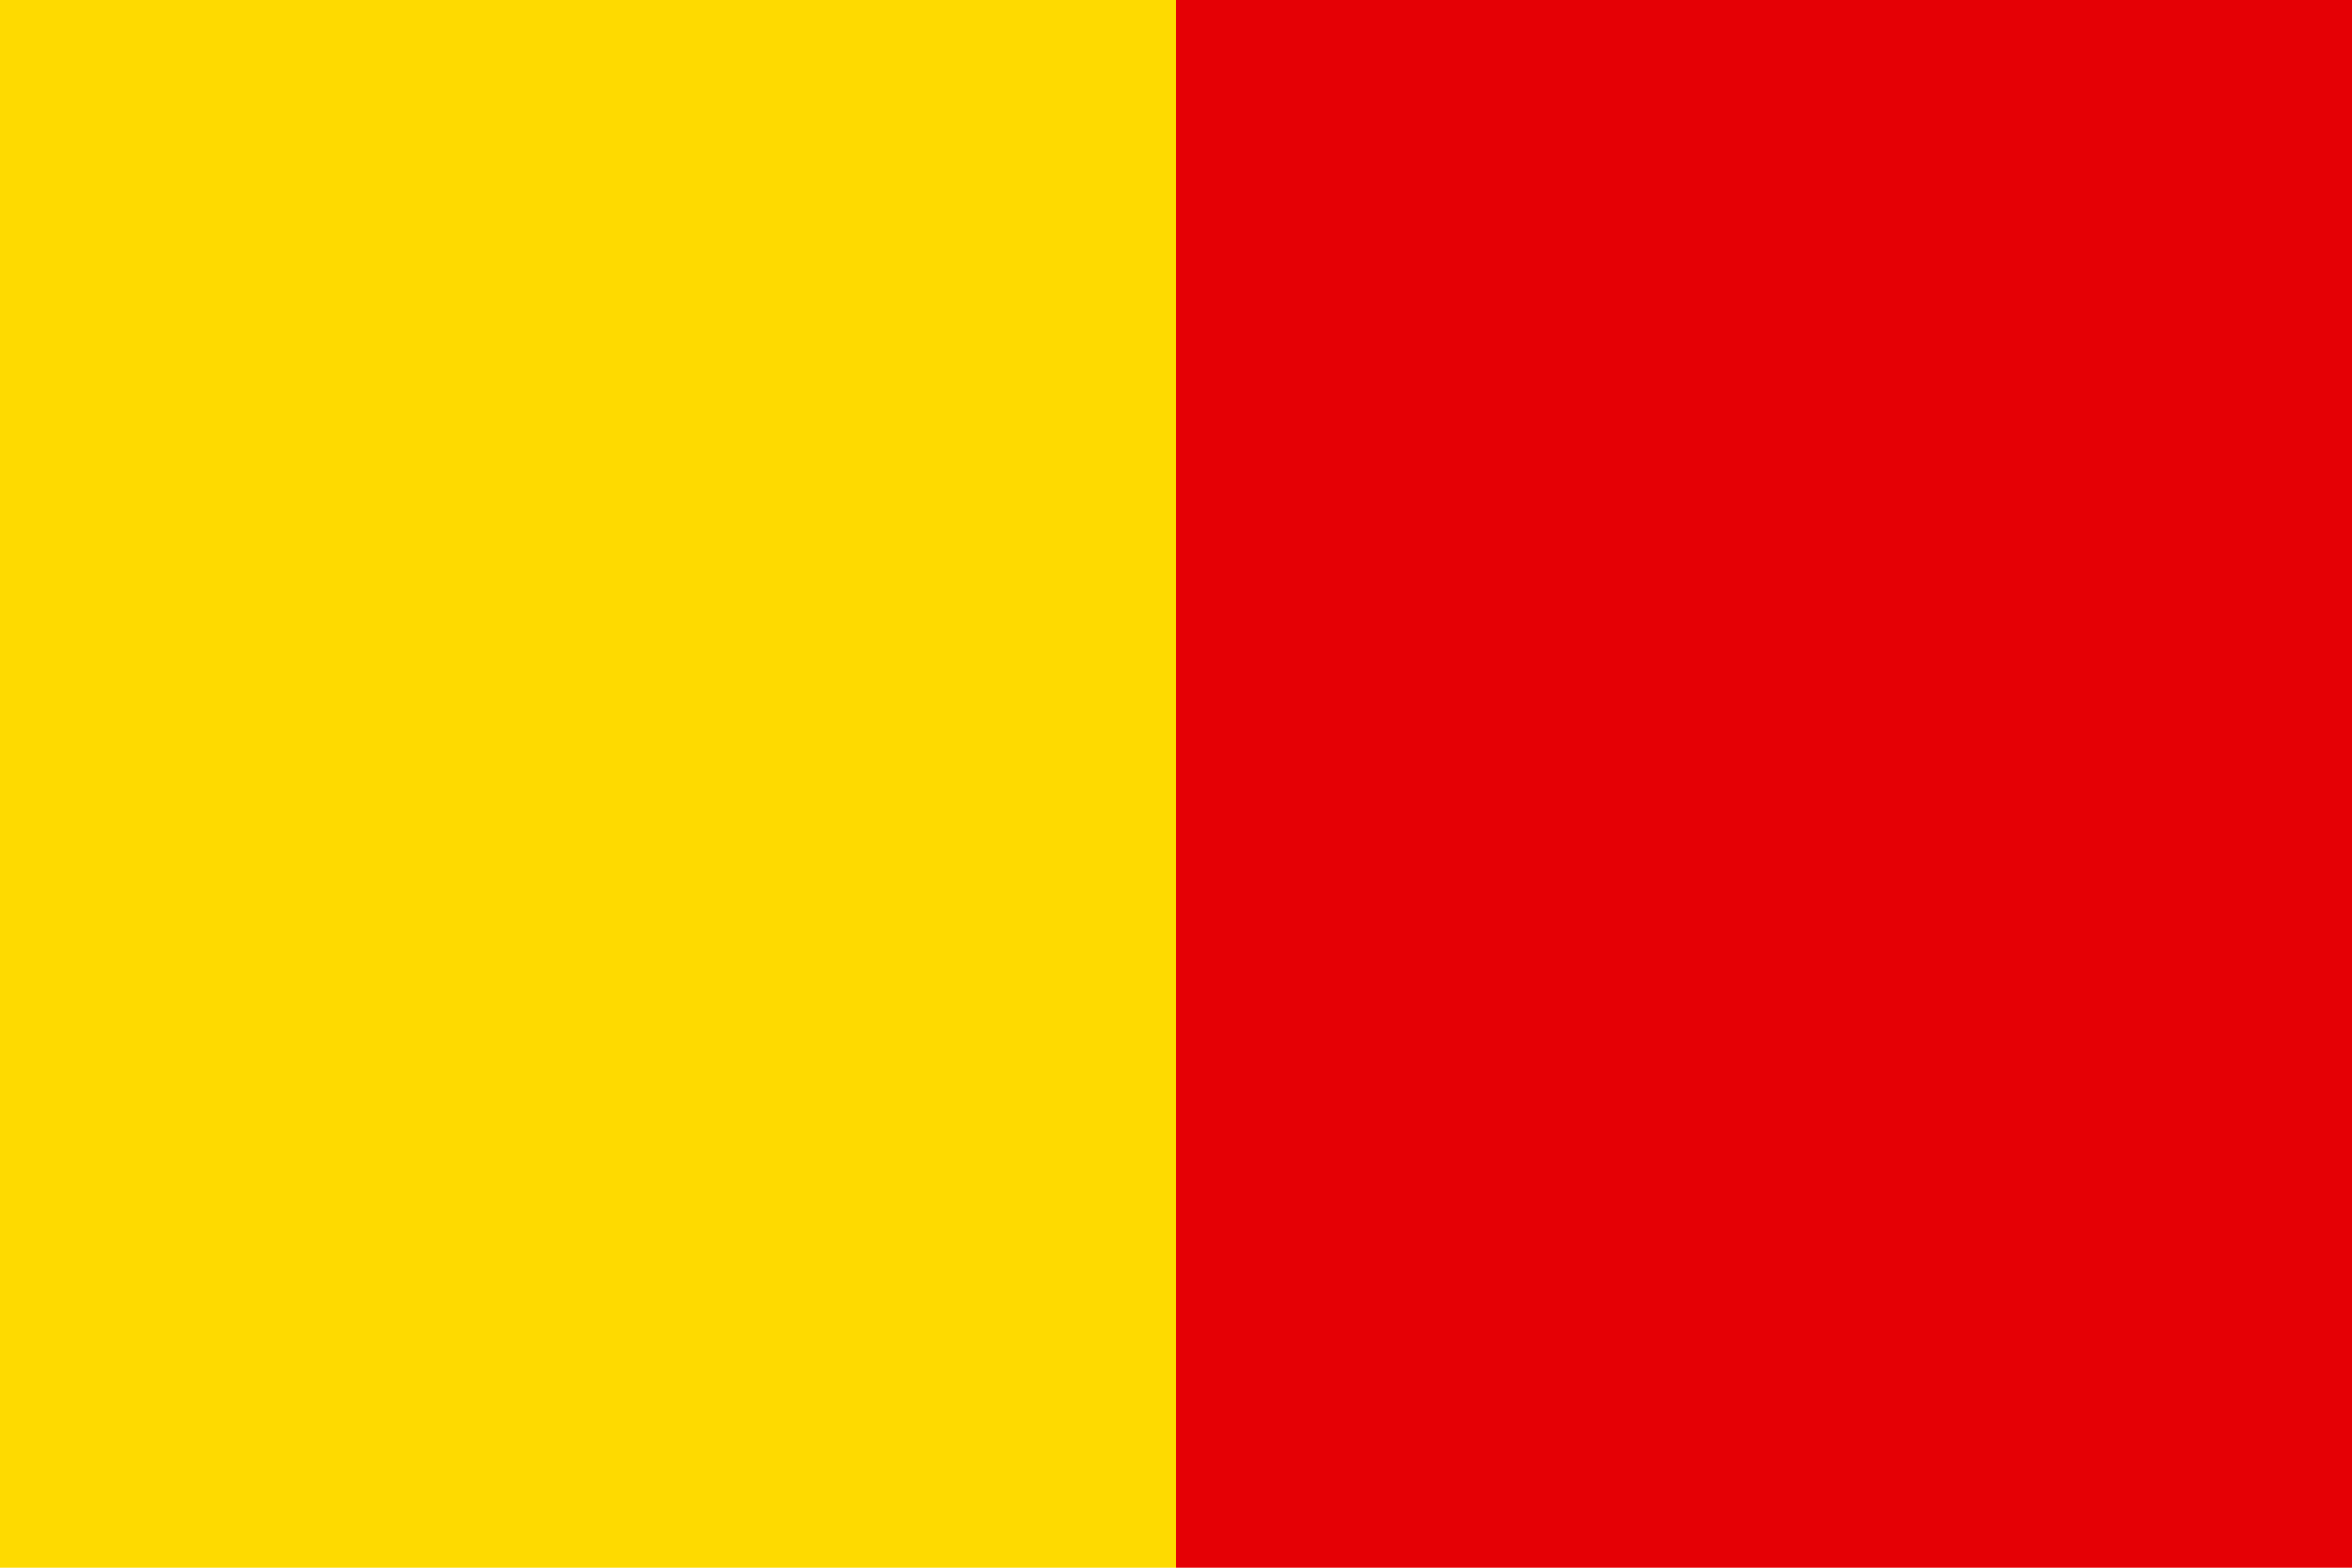
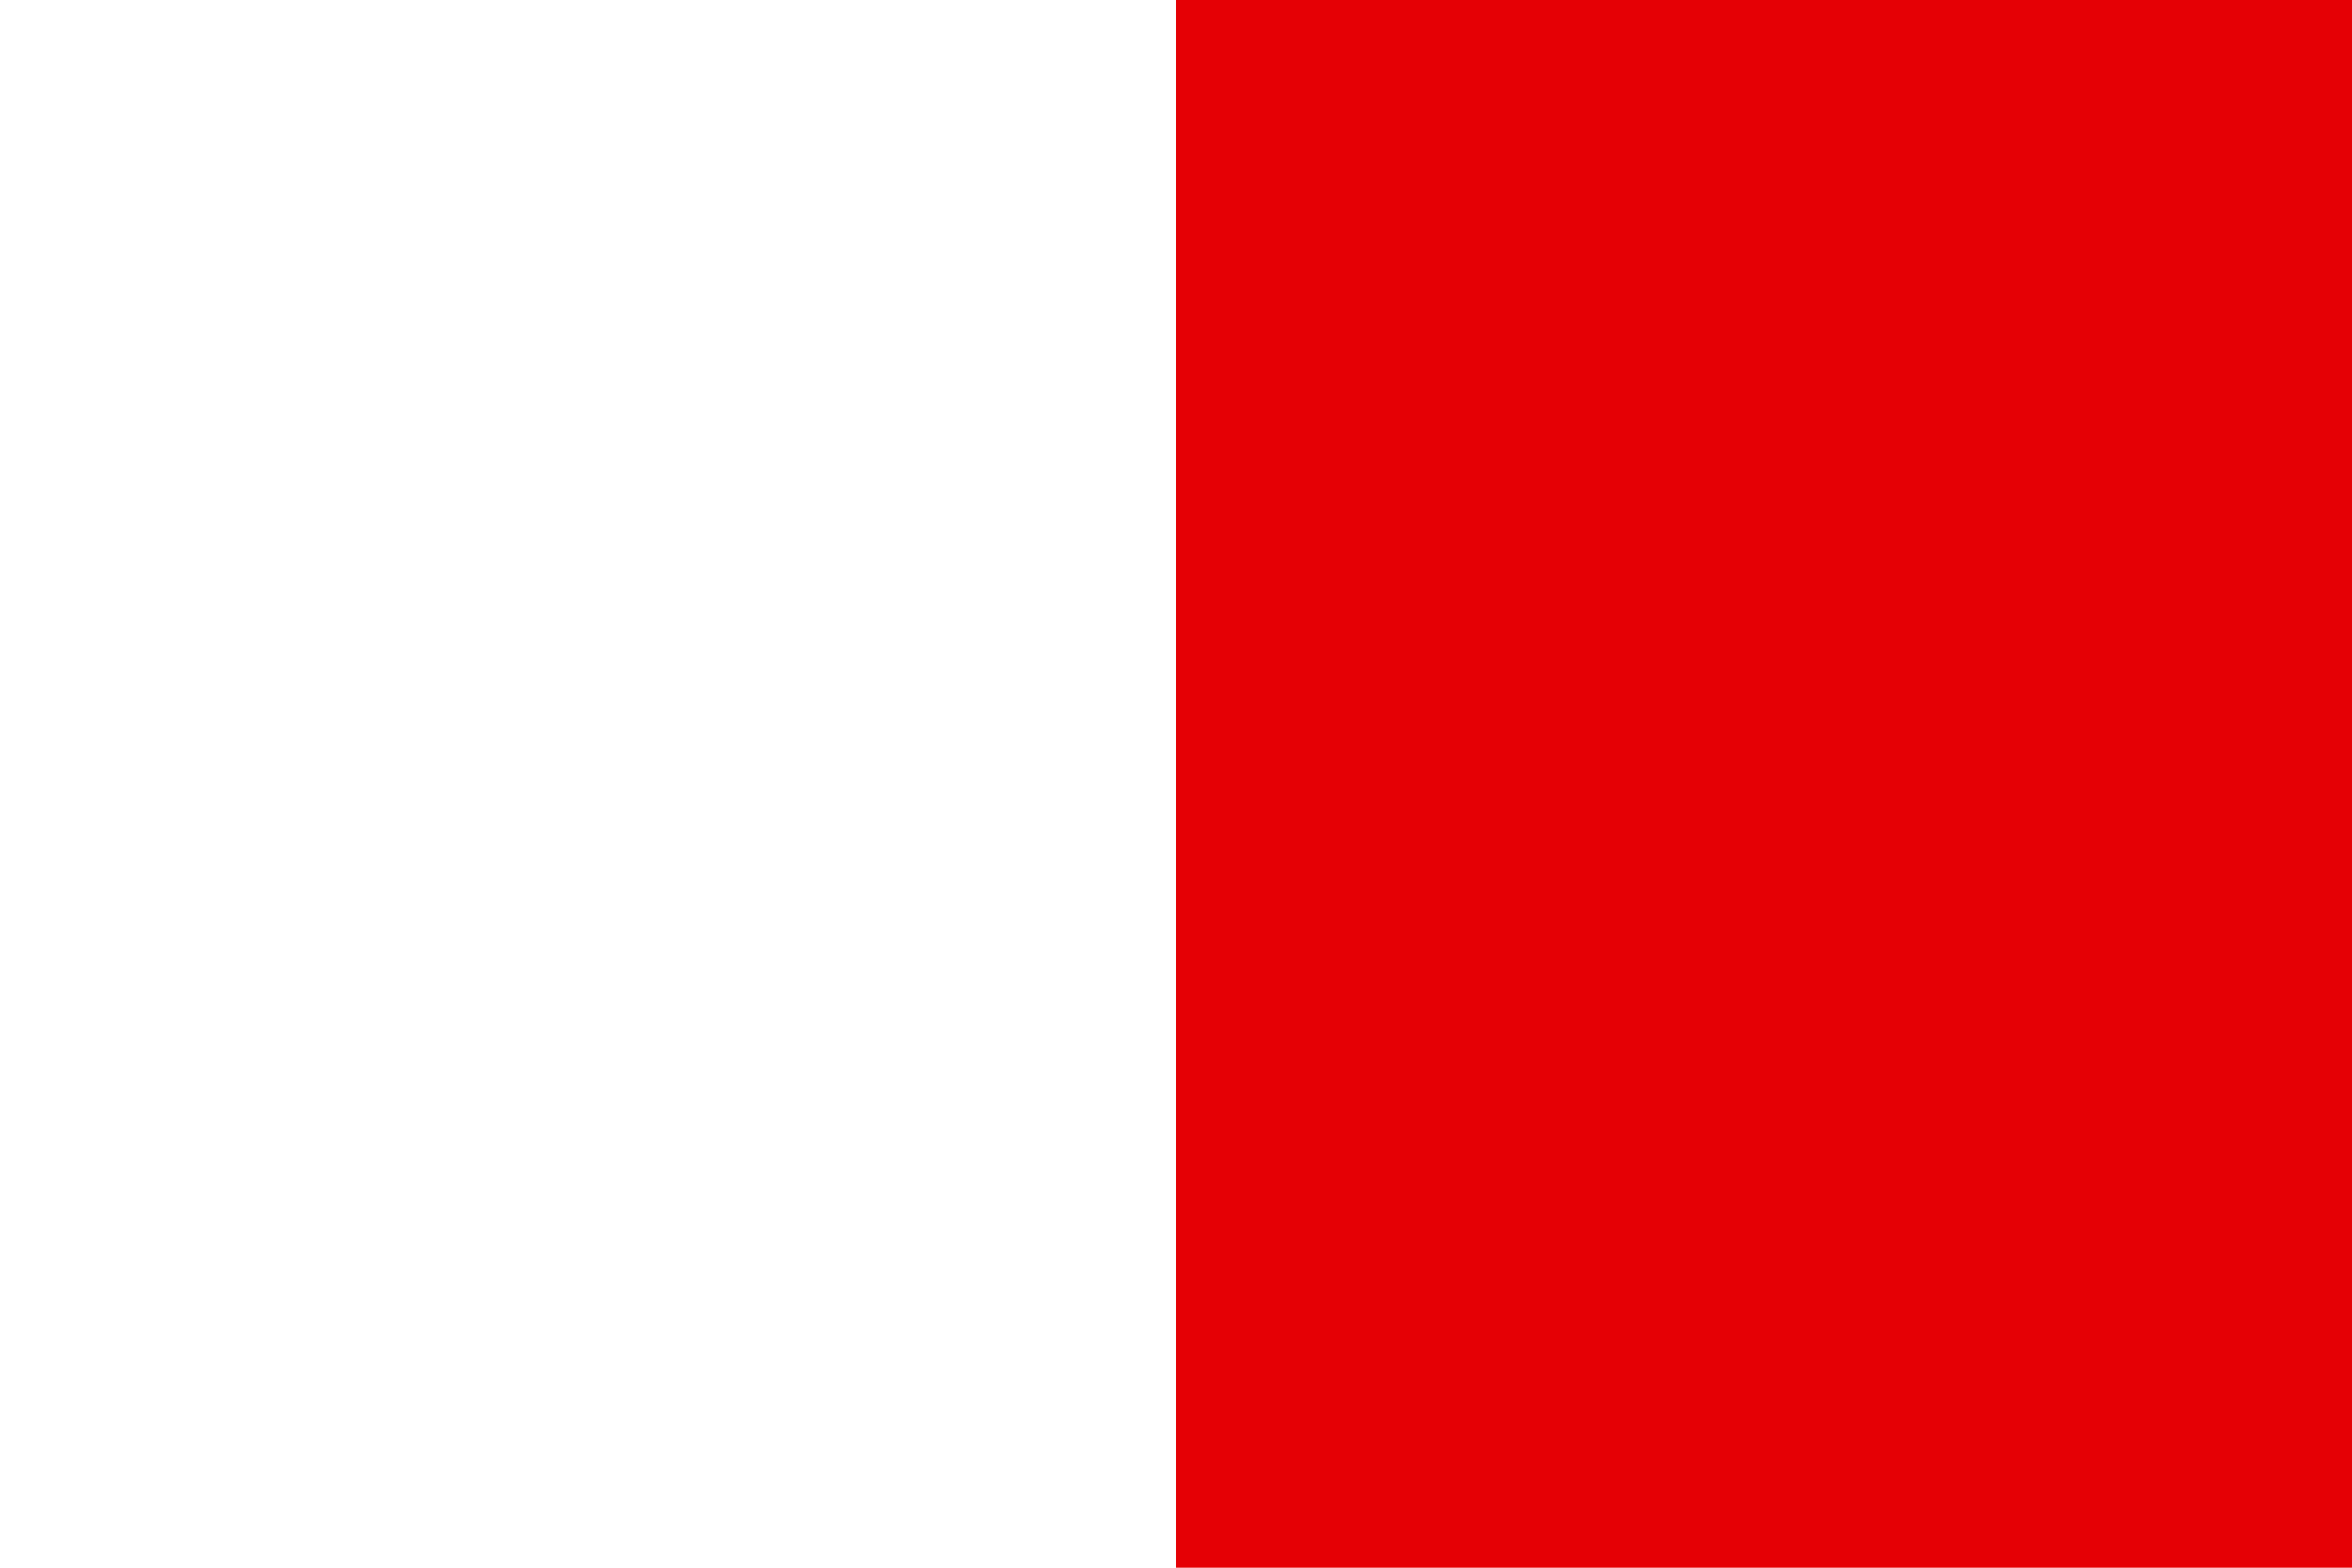
<svg xmlns="http://www.w3.org/2000/svg" xmlns:ns1="http://sodipodi.sourceforge.net/DTD/sodipodi-0.dtd" xmlns:ns2="http://www.inkscape.org/namespaces/inkscape" version="1.0" width="600" height="400" id="svg698" ns1:docname="Flag_of_Naples.svg" xml:space="preserve" ns2:version="1.2 (dc2aedaf03, 2022-05-15)">
  <defs id="defs702" />
  <ns1:namedview id="namedview700" pagecolor="#ffffff" bordercolor="#000000" borderopacity="0.25" ns2:showpageshadow="2" ns2:pageopacity="0.0" ns2:pagecheckerboard="0" ns2:deskcolor="#d1d1d1" showgrid="false" ns2:zoom="0.1321875" ns2:cx="-1093.1442" ns2:cy="548.46336" ns2:window-width="1920" ns2:window-height="1005" ns2:window-x="-9" ns2:window-y="-9" ns2:window-maximized="1" ns2:current-layer="svg698" />
-   <rect width="300" height="400" fill="#FFDB72" id="rect694" style="fill:#feda00;fill-opacity:1" />
  <rect x="300" width="300" height="400" fill="#F01516" id="rect696" style="fill:#e50005;fill-opacity:1" />
</svg>